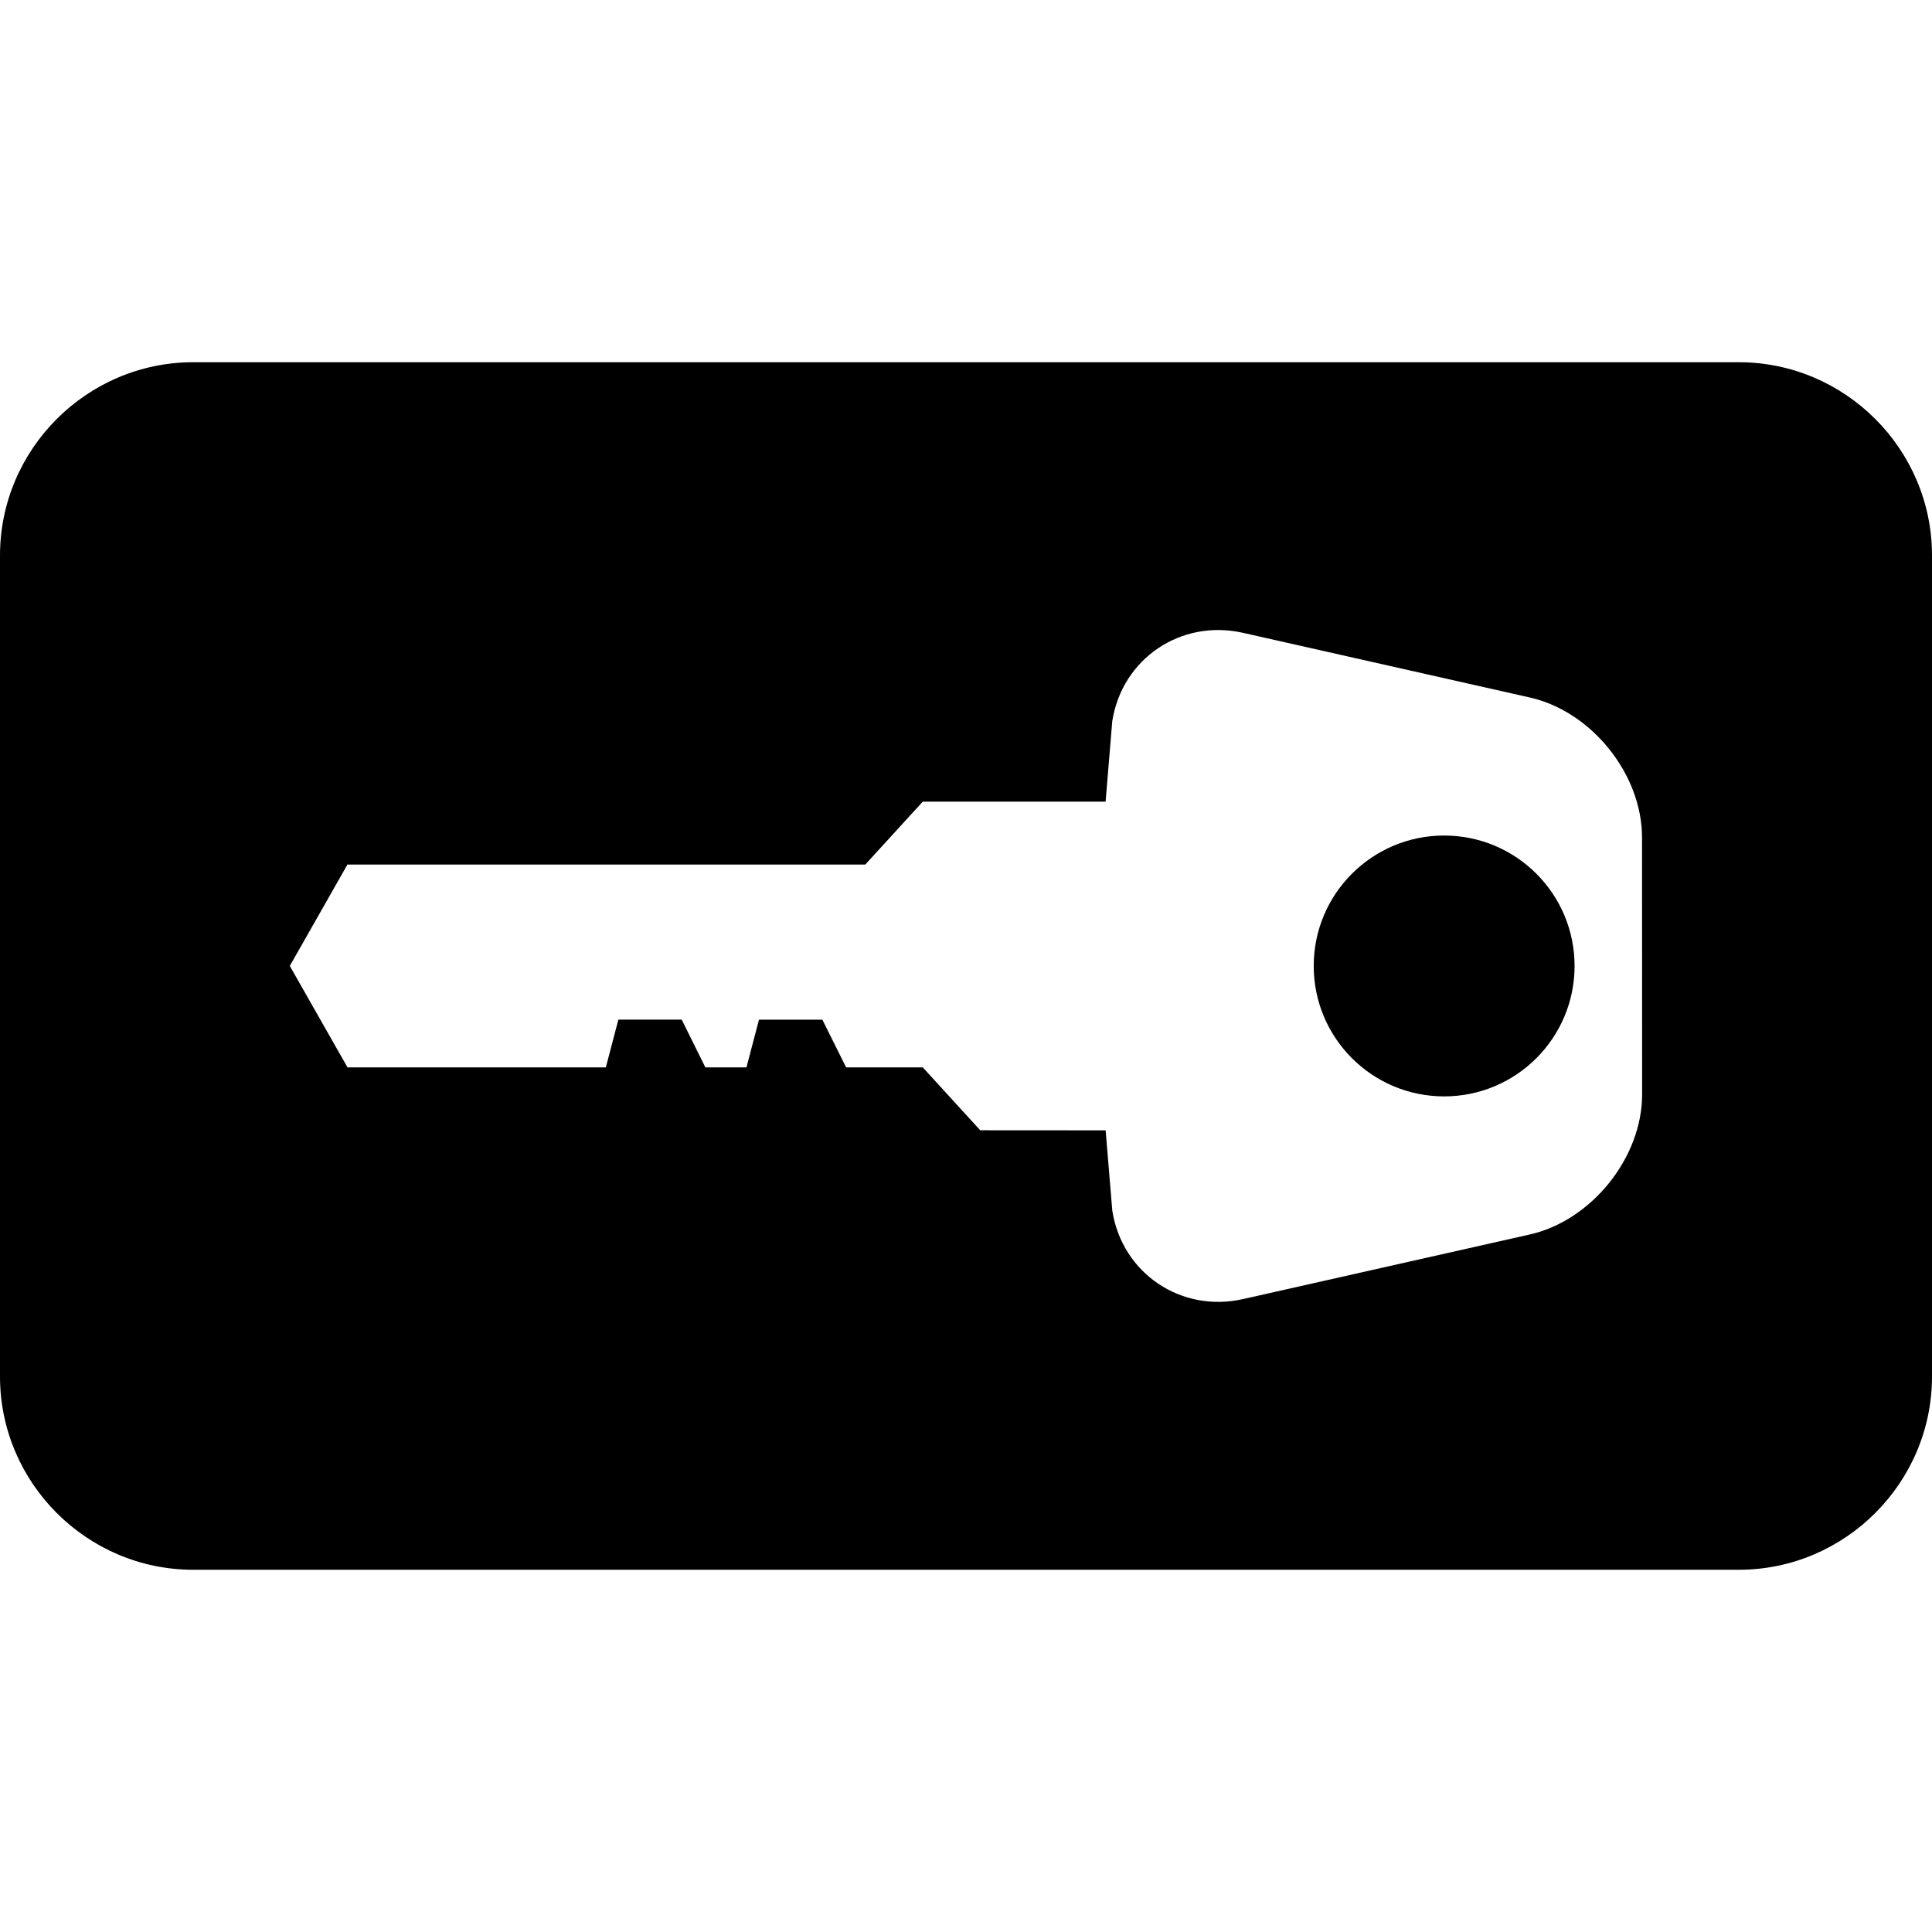
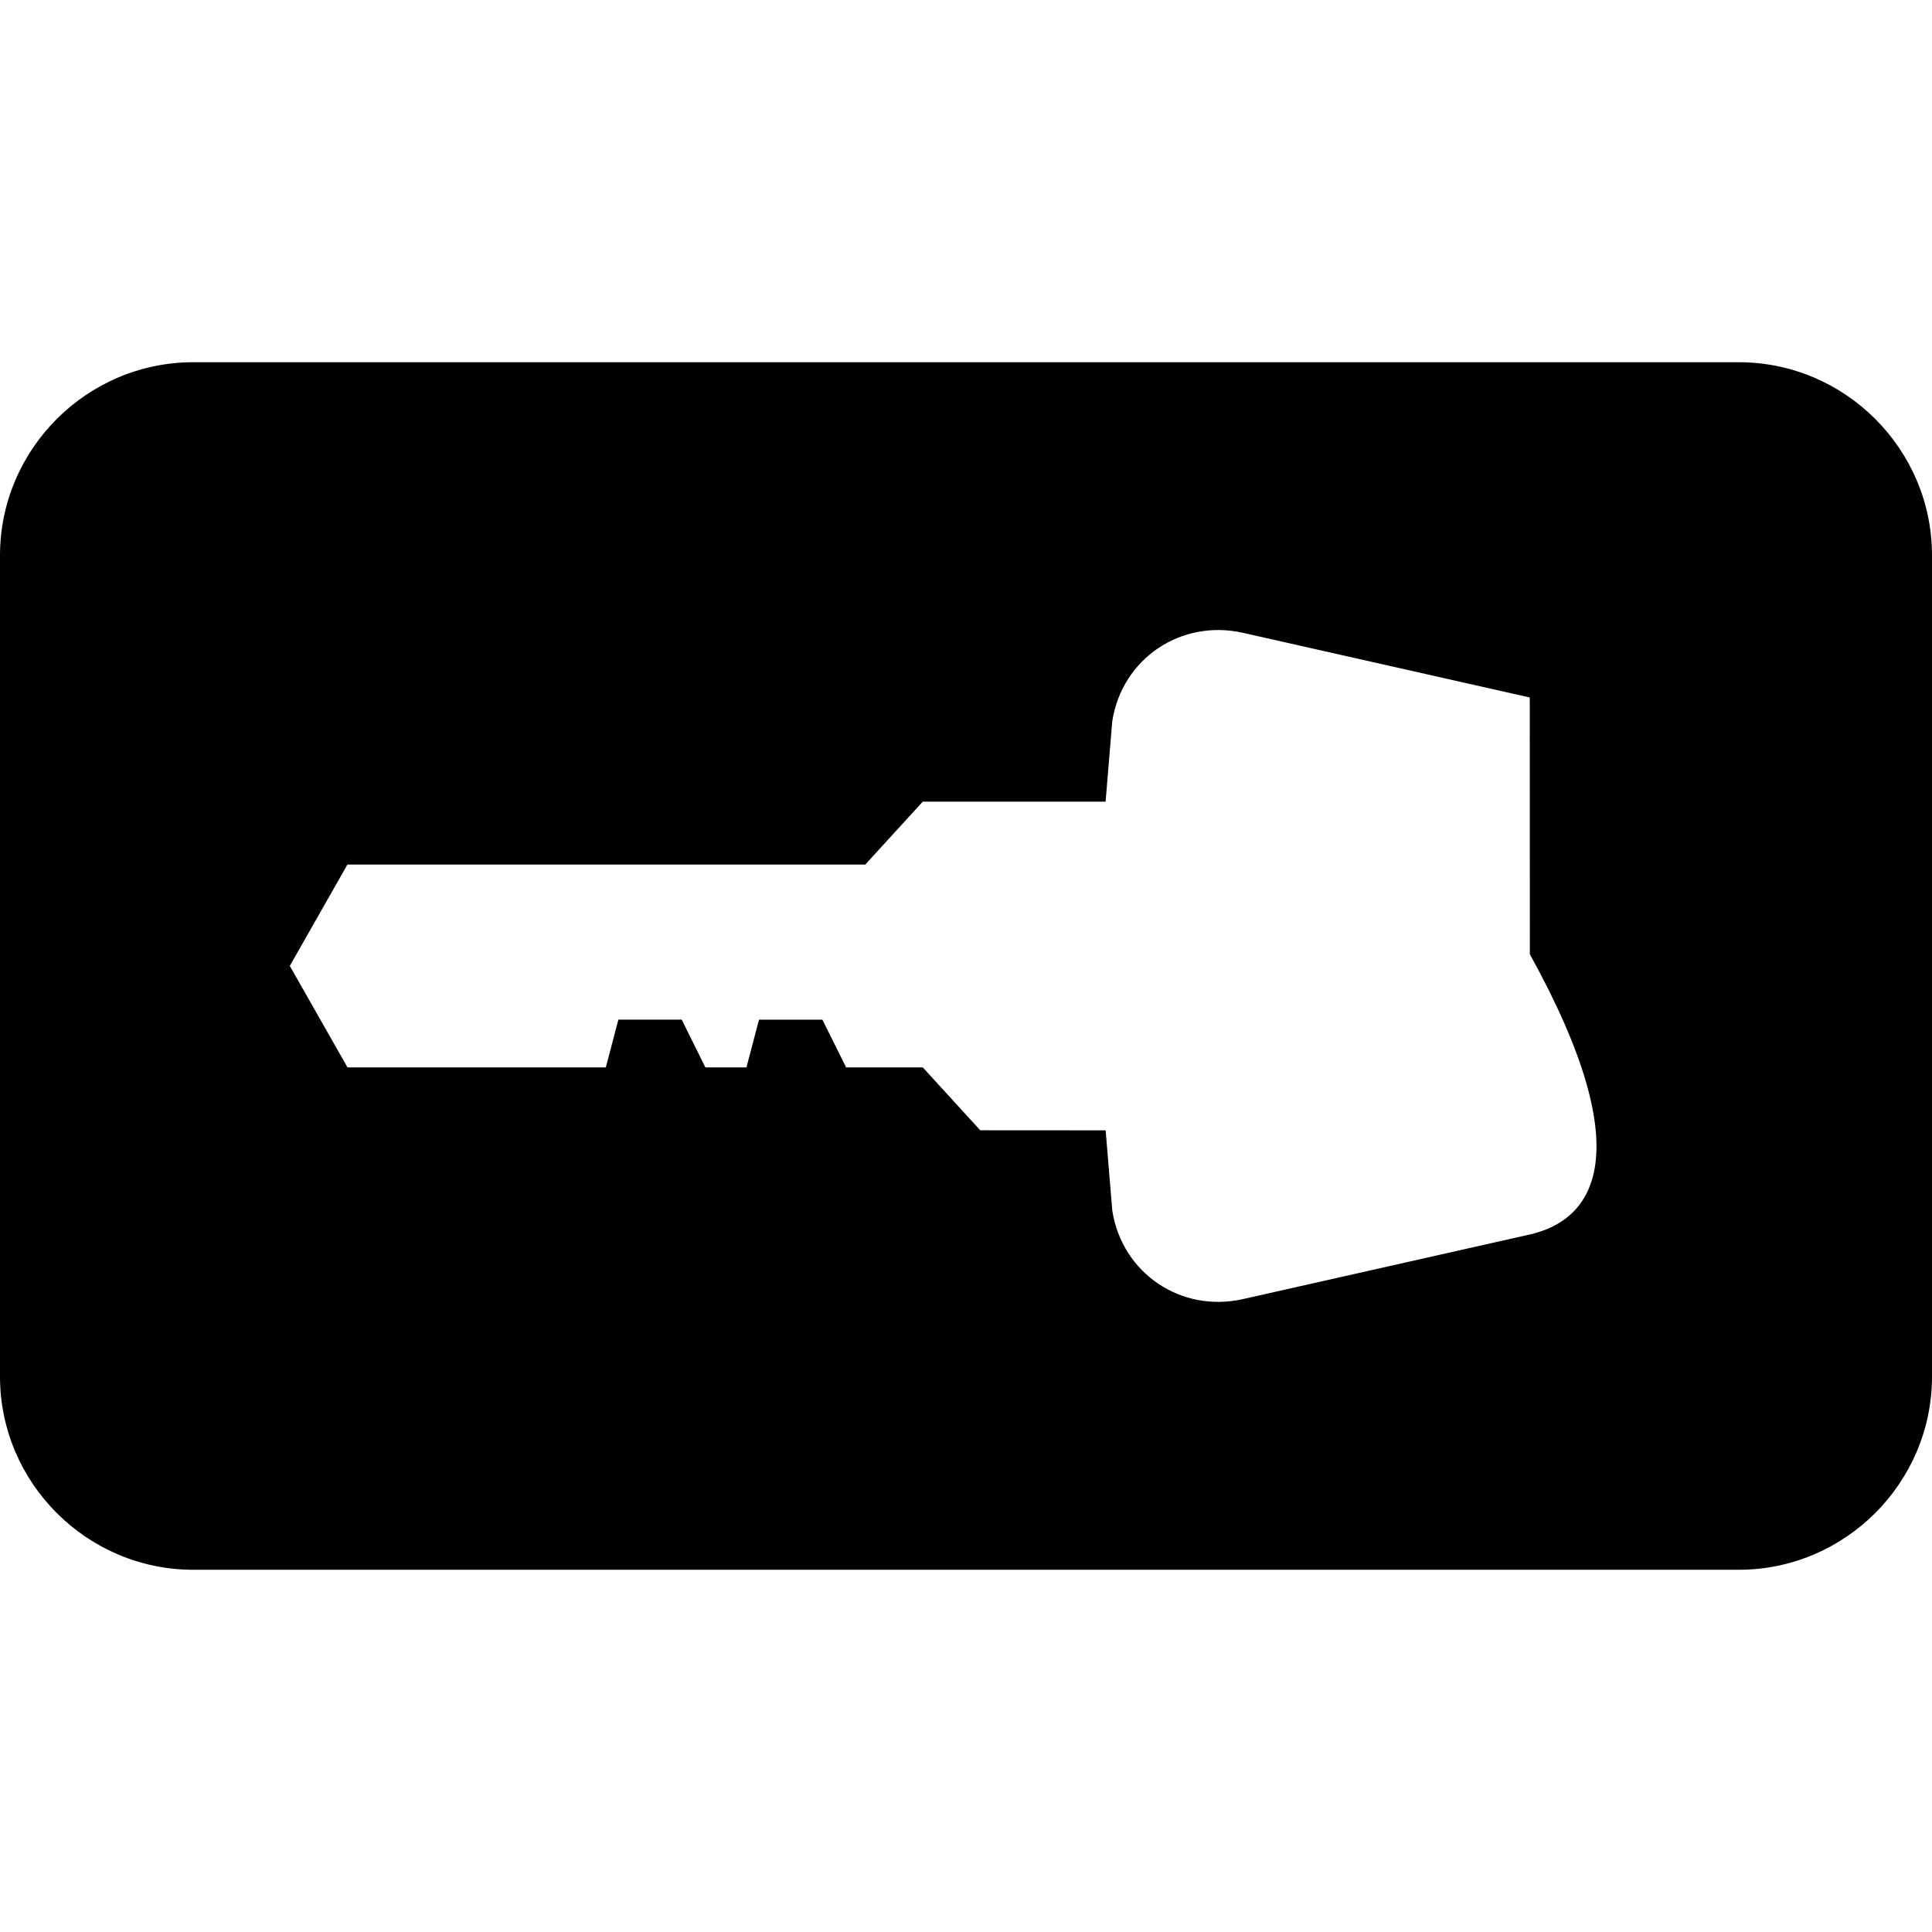
<svg xmlns="http://www.w3.org/2000/svg" fill="#000000" version="1.1" id="Capa_1" width="800px" height="800px" viewBox="0 0 47 47" xml:space="preserve">
  <g>
    <g>
-       <circle cx="35.132" cy="23.499" r="3.173" />
-       <path d="M42.3,8.812H4.7c-2.584,0-4.7,2.115-4.7,4.7v19.976c0,2.586,2.115,4.7,4.7,4.7h37.6c2.584,0,4.7-2.114,4.7-4.7V13.511    C47,10.926,44.885,8.812,42.3,8.812z M37.217,30.031l-6.984,1.573c-1.504,0.336-2.934-0.628-3.174-2.151l-0.162-1.955    l-3.051-0.002l-1.397-1.529h-1.865l-0.578-1.161h-1.542l-0.305,1.161H17.16l-0.576-1.162h-1.541l-0.305,1.162H8.454L7.05,23.498    l1.402-2.466H21.05l1.398-1.53h4.448l0.162-1.958c0.24-1.523,1.67-2.487,3.176-2.15l6.981,1.574    c1.505,0.338,2.733,1.868,2.731,3.409l0.002,6.246C39.95,28.158,38.721,29.691,37.217,30.031z" />
+       <path d="M42.3,8.812H4.7c-2.584,0-4.7,2.115-4.7,4.7v19.976c0,2.586,2.115,4.7,4.7,4.7h37.6c2.584,0,4.7-2.114,4.7-4.7V13.511    C47,10.926,44.885,8.812,42.3,8.812z M37.217,30.031l-6.984,1.573c-1.504,0.336-2.934-0.628-3.174-2.151l-0.162-1.955    l-3.051-0.002l-1.397-1.529h-1.865l-0.578-1.161h-1.542l-0.305,1.161H17.16l-0.576-1.162h-1.541l-0.305,1.162H8.454L7.05,23.498    l1.402-2.466H21.05l1.398-1.53h4.448l0.162-1.958c0.24-1.523,1.67-2.487,3.176-2.15l6.981,1.574    l0.002,6.246C39.95,28.158,38.721,29.691,37.217,30.031z" />
    </g>
  </g>
</svg>